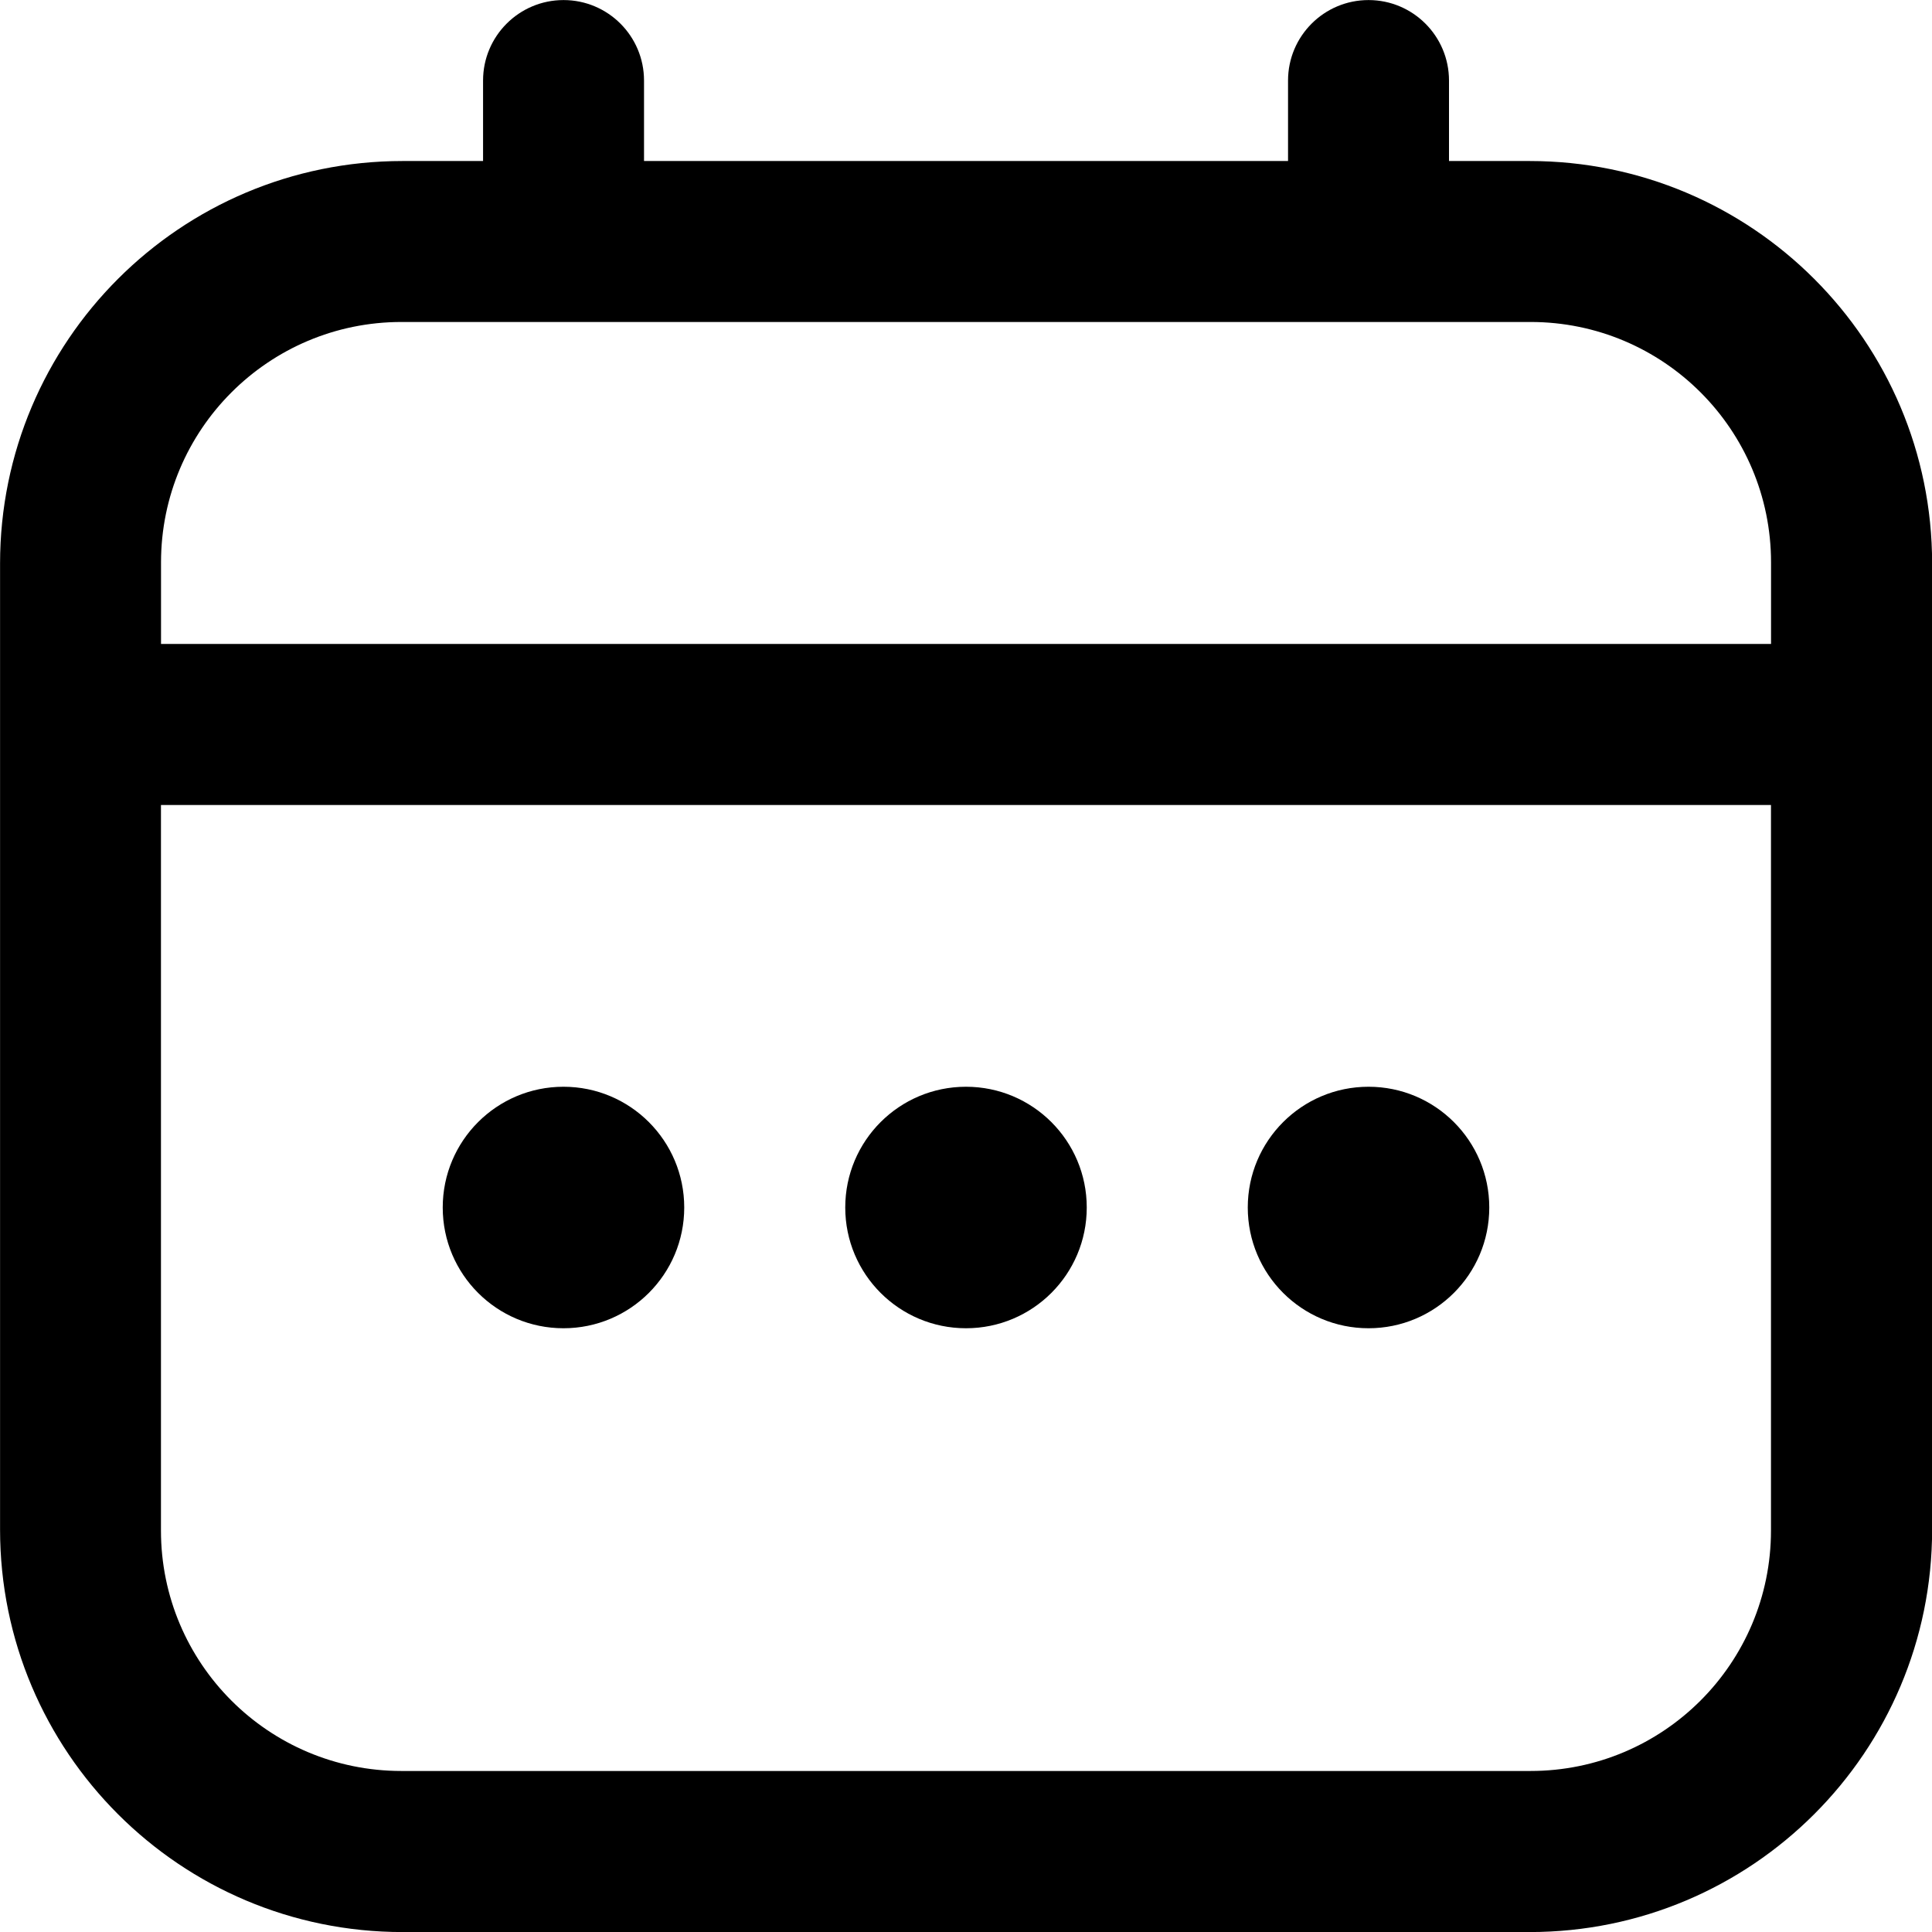
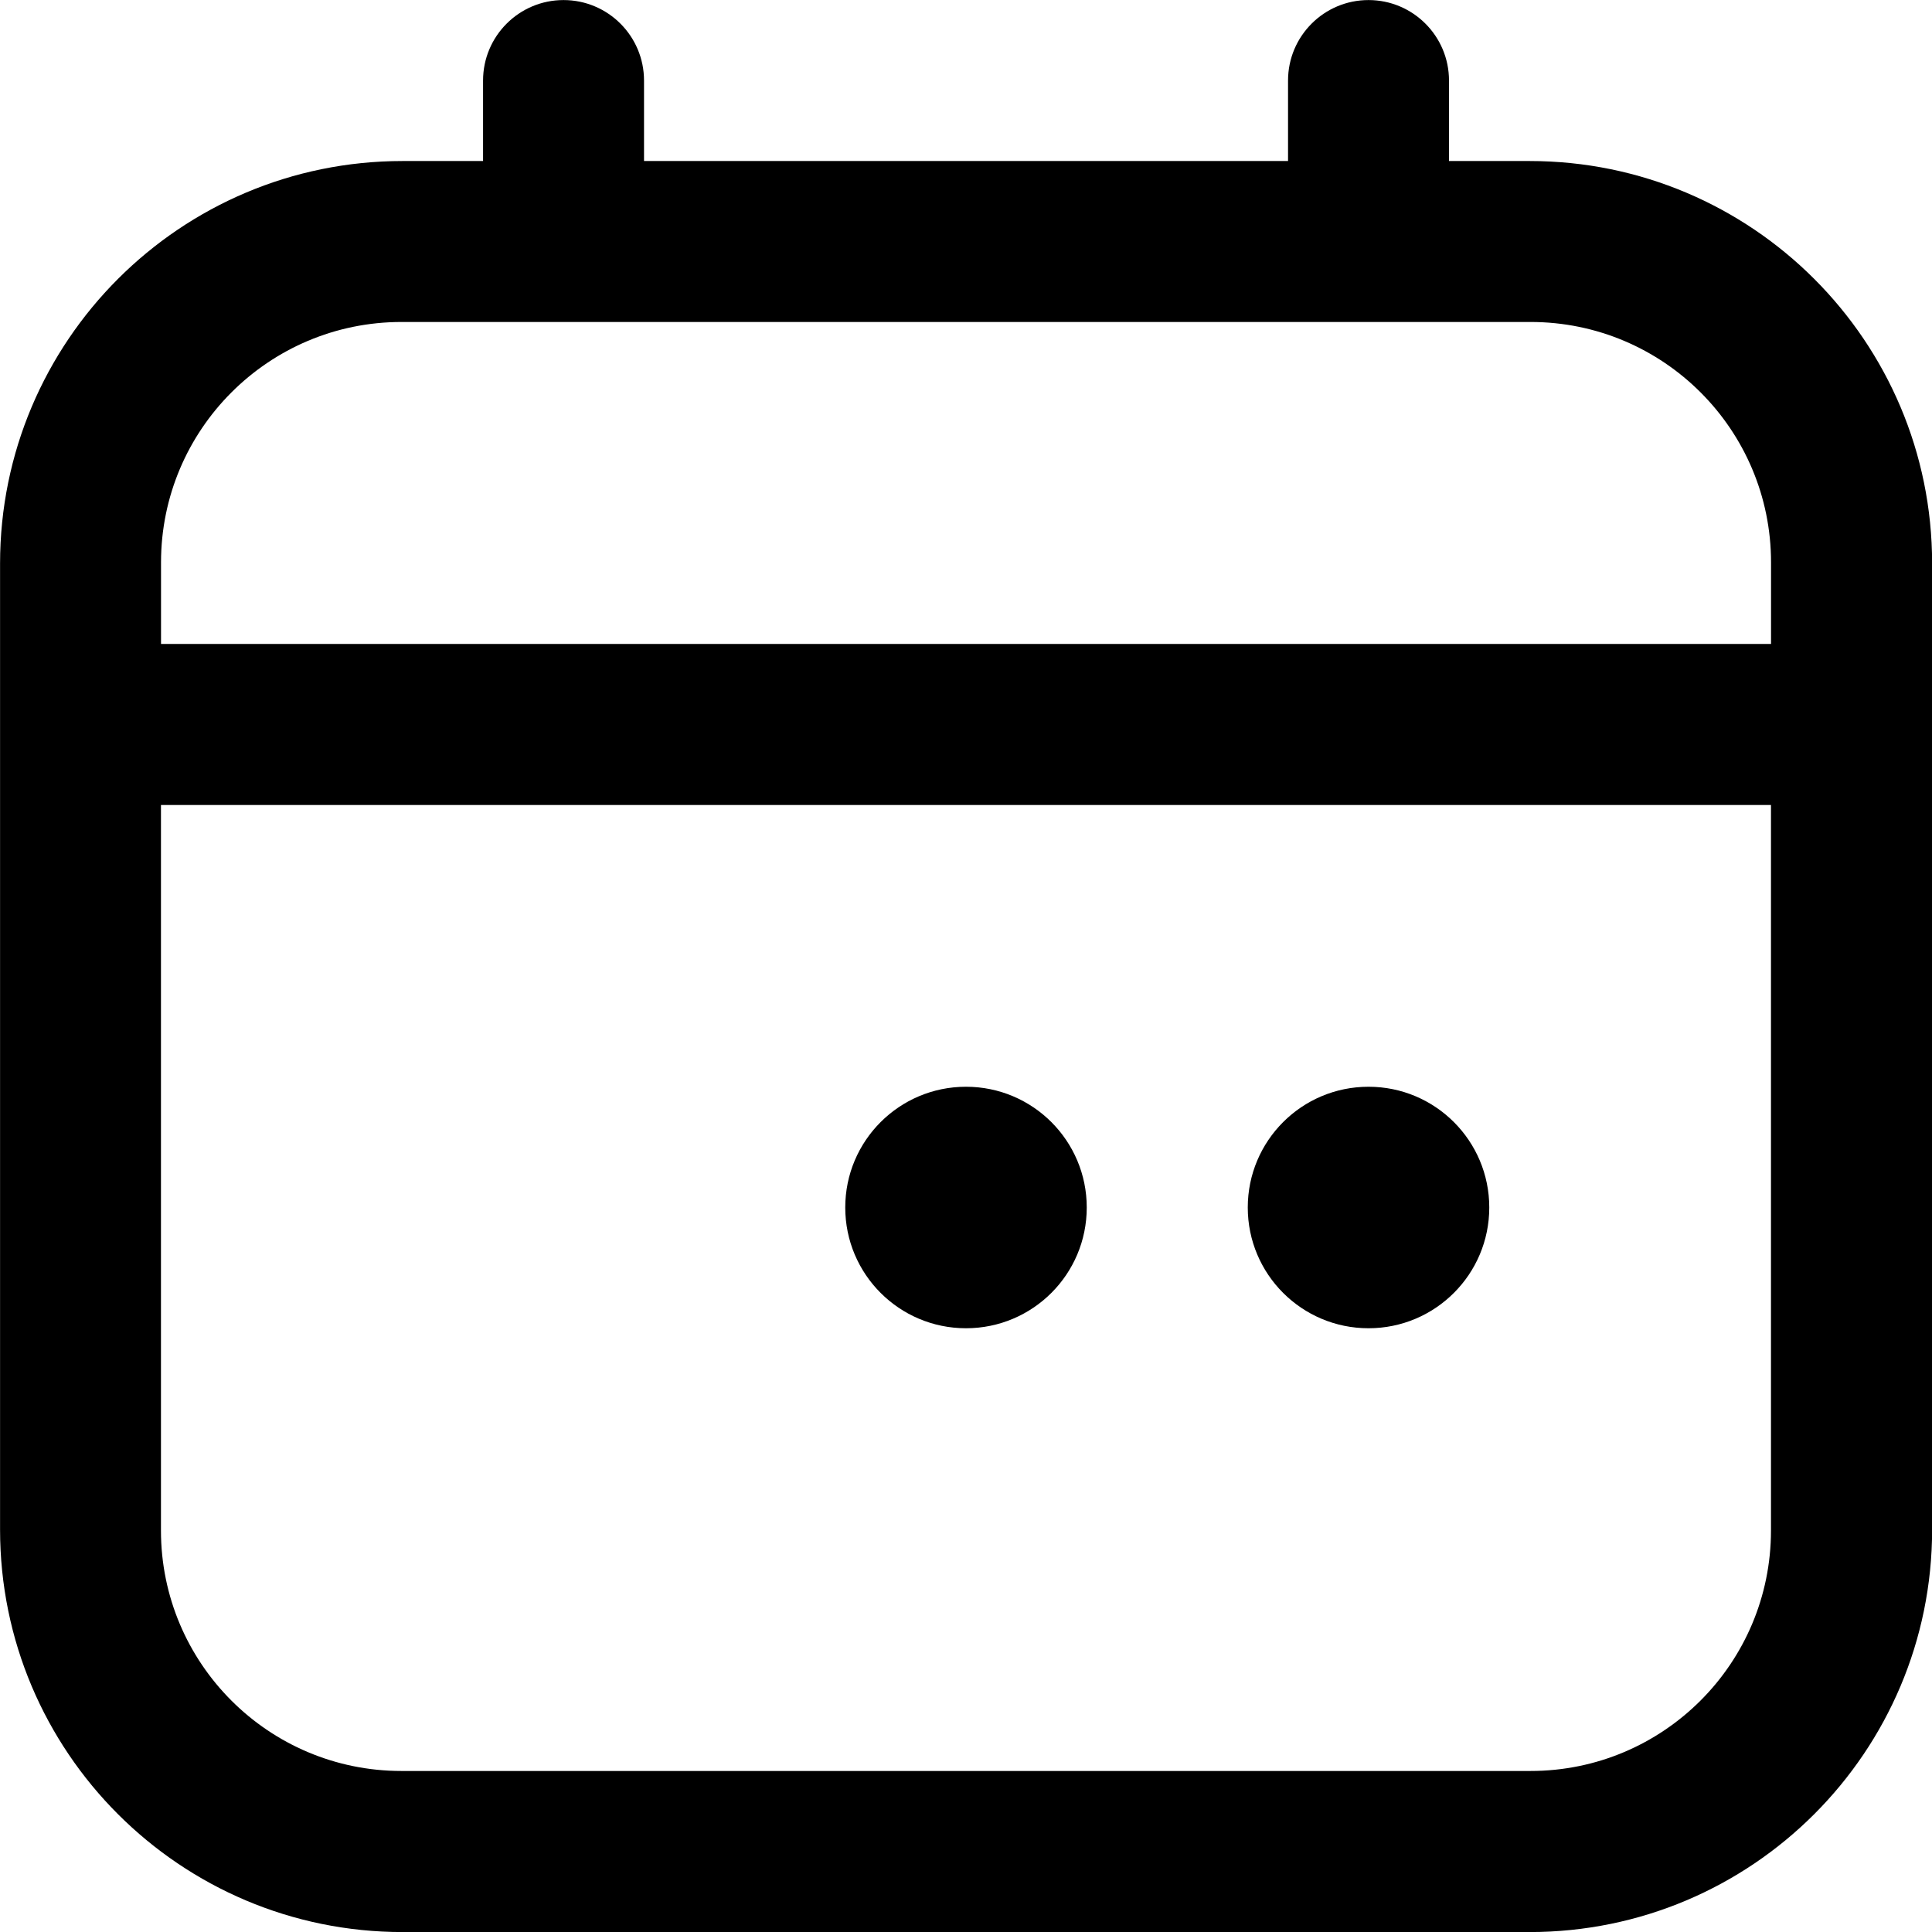
<svg xmlns="http://www.w3.org/2000/svg" version="1.1" width="32" height="32" viewBox="0 0 32 32">
  <path d="M25.333 2.667h-1.333v-1.333c0-0.736-0.597-1.333-1.333-1.333s-1.333 0.597-1.333 1.333v0 1.333h-10.667v-1.333c0-0.736-0.597-1.333-1.333-1.333s-1.333 0.597-1.333 1.333v0 1.333h-1.333c-3.682 0-6.667 2.985-6.667 6.667v0 16c0 3.682 2.985 6.667 6.667 6.667v0h18.667c3.682 0 6.667-2.985 6.667-6.667v0-16c0-3.682-2.985-6.667-6.667-6.667v0zM2.667 9.333c-0-0.005-0-0.011-0-0.017 0-2.2 1.783-3.983 3.983-3.983 0.006 0 0.012 0 0.018 0h18.666c0.005-0 0.011-0 0.017-0 2.2 0 3.983 1.783 3.983 3.983 0 0.006 0 0.012-0 0.018v-0.001 1.333h-26.667zM25.333 29.333h-18.667c-0.005 0-0.011 0-0.017 0-2.2 0-3.983-1.783-3.983-3.983 0-0.006 0-0.012 0-0.018v0.001-12h26.667v12c0 0.005 0 0.011 0 0.017 0 2.2-1.783 3.983-3.983 3.983-0.006 0-0.012 0-0.018-0h0.001z" />
  <path d="M18 20c0 1.105-0.895 2-2 2s-2-0.895-2-2c0-1.105 0.895-2 2-2s2 0.895 2 2z" />
-   <path d="M11.333 20c0 1.105-0.895 2-2 2s-2-0.895-2-2c0-1.105 0.895-2 2-2s2 0.895 2 2z" />
  <path d="M24.667 20c0 1.105-0.895 2-2 2s-2-0.895-2-2c0-1.105 0.895-2 2-2s2 0.895 2 2z" />
</svg>